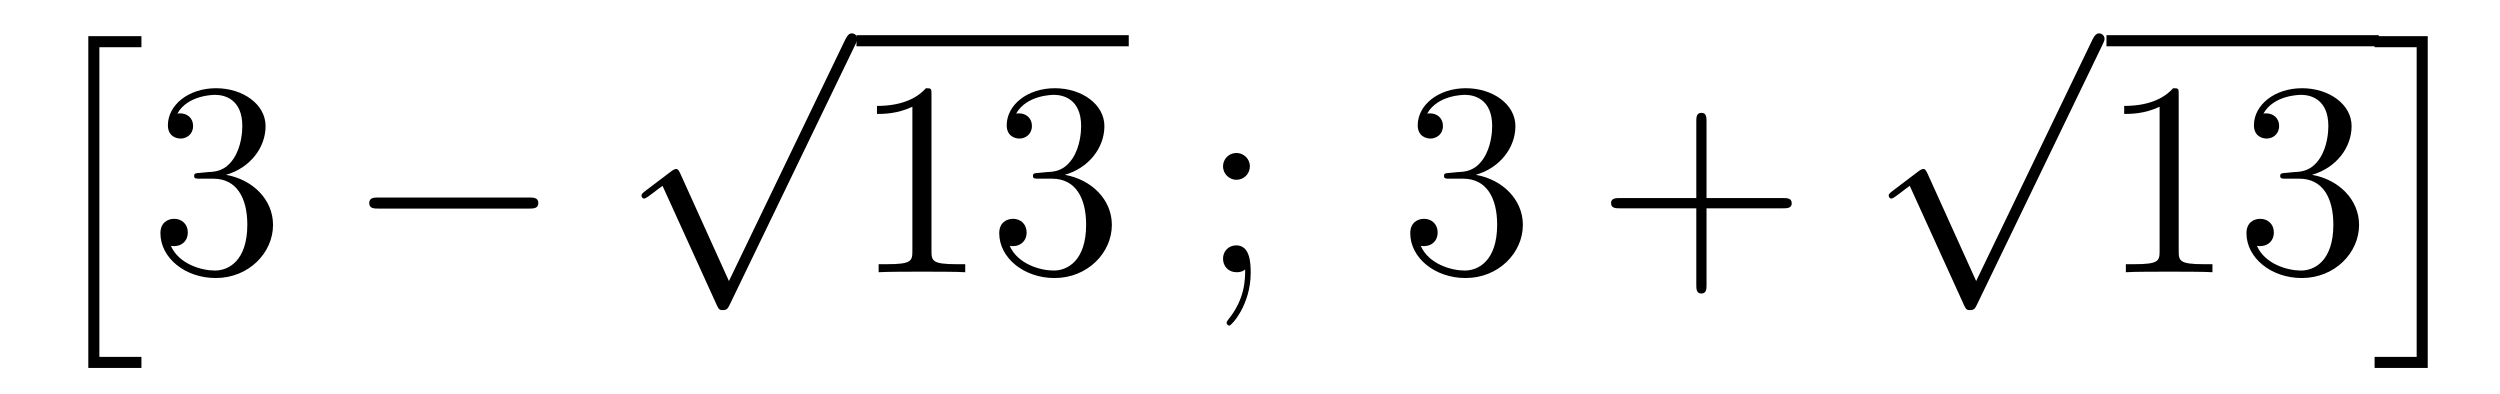
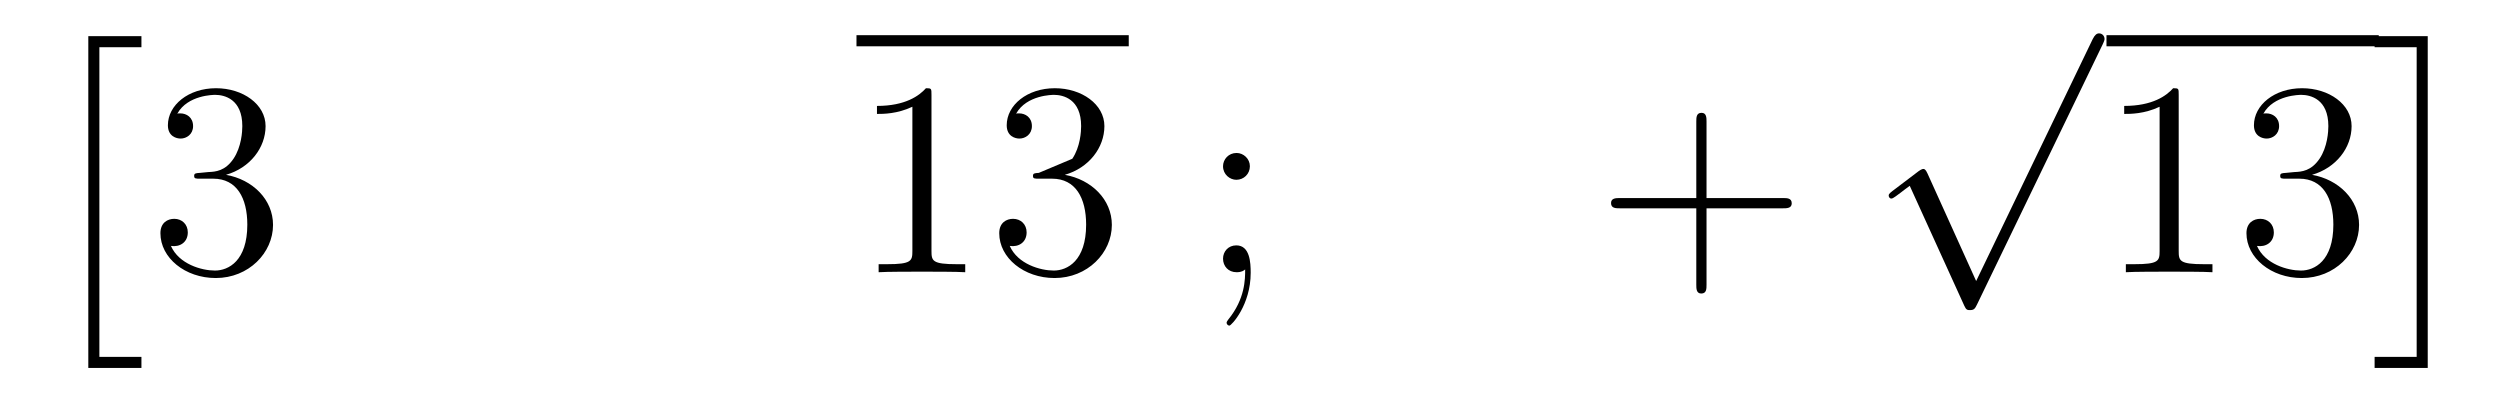
<svg xmlns="http://www.w3.org/2000/svg" height="17pt" version="1.1" viewBox="0 -17 108 17" width="108pt">
  <g id="page1">
    <g transform="matrix(1 0 0 1 -127 649)">
      <path d="M130.815 -650.105H133.11V-650.583H131.293V-663.96H133.11V-664.438H130.815V-650.105Z" fill-rule="evenodd" />
      <path d="M135.64 -658.532C135.436 -658.52 135.388 -658.507 135.388 -658.4C135.388 -658.281 135.448 -658.281 135.663 -658.281H136.213C137.229 -658.281 137.684 -657.444 137.684 -656.296C137.684 -654.73 136.871 -654.312 136.285 -654.312C135.711 -654.312 134.731 -654.587 134.384 -655.376C134.767 -655.316 135.113 -655.531 135.113 -655.961C135.113 -656.308 134.862 -656.547 134.528 -656.547C134.241 -656.547 133.93 -656.38 133.93 -655.926C133.93 -654.862 134.994 -653.989 136.321 -653.989C137.743 -653.989 138.795 -655.077 138.795 -656.284C138.795 -657.384 137.911 -658.245 136.763 -658.448C137.803 -658.747 138.473 -659.619 138.473 -660.552C138.473 -661.496 137.493 -662.189 136.333 -662.189C135.138 -662.189 134.253 -661.46 134.253 -660.588C134.253 -660.109 134.623 -660.014 134.803 -660.014C135.054 -660.014 135.341 -660.193 135.341 -660.552C135.341 -660.934 135.054 -661.102 134.791 -661.102C134.719 -661.102 134.695 -661.102 134.659 -661.09C135.113 -661.902 136.237 -661.902 136.297 -661.902C136.692 -661.902 137.468 -661.723 137.468 -660.552C137.468 -660.325 137.433 -659.655 137.086 -659.141C136.728 -658.615 136.321 -658.579 135.998 -658.567L135.64 -658.532Z" fill-rule="evenodd" />
-       <path d="M149.837 -656.989C150.04 -656.989 150.255 -656.989 150.255 -657.228C150.255 -657.468 150.04 -657.468 149.837 -657.468H143.37C143.166 -657.468 142.951 -657.468 142.951 -657.228C142.951 -656.989 143.166 -656.989 143.37 -656.989H149.837Z" fill-rule="evenodd" />
-       <path d="M158.49 -653.859L156.386 -658.509C156.303 -658.701 156.243 -658.701 156.207 -658.701C156.195 -658.701 156.135 -658.701 156.004 -658.605L154.868 -657.744C154.713 -657.625 154.713 -657.589 154.713 -657.553C154.713 -657.493 154.748 -657.422 154.832 -657.422C154.904 -657.422 155.107 -657.589 155.239 -657.685C155.31 -657.744 155.49 -657.876 155.621 -657.972L157.976 -652.795C158.06 -652.604 158.12 -652.604 158.227 -652.604C158.407 -652.604 158.442 -652.676 158.526 -652.843L163.953 -664.08C164.037 -664.248 164.037 -664.295 164.037 -664.319C164.037 -664.439 163.941 -664.558 163.798 -664.558C163.702 -664.558 163.618 -664.498 163.523 -664.307L158.49 -653.859Z" fill-rule="evenodd" />
      <path d="M164 -664H175.762V-664.48H164" />
-       <path d="M167.24 -661.902C167.24 -662.178 167.24 -662.189 167.001 -662.189C166.714 -661.867 166.116 -661.424 164.885 -661.424V-661.078C165.16 -661.078 165.757 -661.078 166.415 -661.388V-655.16C166.415 -654.73 166.379 -654.587 165.327 -654.587H164.957V-654.24C165.279 -654.264 166.439 -654.264 166.833 -654.264C167.228 -654.264 168.375 -654.264 168.698 -654.24V-654.587H168.328C167.276 -654.587 167.24 -654.73 167.24 -655.16V-661.902ZM171.877 -658.532C171.673 -658.52 171.625 -658.507 171.625 -658.4C171.625 -658.281 171.685 -658.281 171.9 -658.281H172.45C173.466 -658.281 173.921 -657.444 173.921 -656.296C173.921 -654.73 173.108 -654.312 172.522 -654.312C171.948 -654.312 170.968 -654.587 170.621 -655.376C171.004 -655.316 171.35 -655.531 171.35 -655.961C171.35 -656.308 171.099 -656.547 170.765 -656.547C170.478 -656.547 170.167 -656.38 170.167 -655.926C170.167 -654.862 171.231 -653.989 172.558 -653.989C173.98 -653.989 175.032 -655.077 175.032 -656.284C175.032 -657.384 174.148 -658.245 173 -658.448C174.04 -658.747 174.71 -659.619 174.71 -660.552C174.71 -661.496 173.729 -662.189 172.57 -662.189C171.374 -662.189 170.49 -661.46 170.49 -660.588C170.49 -660.109 170.86 -660.014 171.04 -660.014C171.291 -660.014 171.578 -660.193 171.578 -660.552C171.578 -660.934 171.291 -661.102 171.028 -661.102C170.956 -661.102 170.932 -661.102 170.896 -661.09C171.35 -661.902 172.474 -661.902 172.534 -661.902C172.929 -661.902 173.705 -661.723 173.705 -660.552C173.705 -660.325 173.67 -659.655 173.323 -659.141C172.964 -658.615 172.558 -658.579 172.235 -658.567L171.877 -658.532Z" fill-rule="evenodd" />
+       <path d="M167.24 -661.902C167.24 -662.178 167.24 -662.189 167.001 -662.189C166.714 -661.867 166.116 -661.424 164.885 -661.424V-661.078C165.16 -661.078 165.757 -661.078 166.415 -661.388V-655.16C166.415 -654.73 166.379 -654.587 165.327 -654.587H164.957V-654.24C165.279 -654.264 166.439 -654.264 166.833 -654.264C167.228 -654.264 168.375 -654.264 168.698 -654.24V-654.587H168.328C167.276 -654.587 167.24 -654.73 167.24 -655.16V-661.902ZM171.877 -658.532C171.673 -658.52 171.625 -658.507 171.625 -658.4C171.625 -658.281 171.685 -658.281 171.9 -658.281H172.45C173.466 -658.281 173.921 -657.444 173.921 -656.296C173.921 -654.73 173.108 -654.312 172.522 -654.312C171.948 -654.312 170.968 -654.587 170.621 -655.376C171.004 -655.316 171.35 -655.531 171.35 -655.961C171.35 -656.308 171.099 -656.547 170.765 -656.547C170.478 -656.547 170.167 -656.38 170.167 -655.926C170.167 -654.862 171.231 -653.989 172.558 -653.989C173.98 -653.989 175.032 -655.077 175.032 -656.284C175.032 -657.384 174.148 -658.245 173 -658.448C174.04 -658.747 174.71 -659.619 174.71 -660.552C174.71 -661.496 173.729 -662.189 172.57 -662.189C171.374 -662.189 170.49 -661.46 170.49 -660.588C170.49 -660.109 170.86 -660.014 171.04 -660.014C171.291 -660.014 171.578 -660.193 171.578 -660.552C171.578 -660.934 171.291 -661.102 171.028 -661.102C170.956 -661.102 170.932 -661.102 170.896 -661.09C171.35 -661.902 172.474 -661.902 172.534 -661.902C172.929 -661.902 173.705 -661.723 173.705 -660.552C173.705 -660.325 173.67 -659.655 173.323 -659.141L171.877 -658.532Z" fill-rule="evenodd" />
      <path d="M180.995 -658.818C180.995 -659.141 180.72 -659.392 180.42 -659.392C180.074 -659.392 179.835 -659.117 179.835 -658.818C179.835 -658.46 180.134 -658.233 180.409 -658.233C180.731 -658.233 180.995 -658.484 180.995 -658.818ZM180.791 -654.36C180.791 -653.941 180.791 -653.092 180.062 -652.196C179.99 -652.1 179.99 -652.076 179.99 -652.053C179.99 -651.993 180.05 -651.933 180.11 -651.933C180.194 -651.933 181.03 -652.818 181.03 -654.216C181.03 -654.658 180.995 -655.4 180.409 -655.4C180.062 -655.4 179.835 -655.137 179.835 -654.826C179.835 -654.503 180.062 -654.24 180.42 -654.24C180.648 -654.24 180.731 -654.312 180.791 -654.36Z" fill-rule="evenodd" />
-       <path d="M189.633 -658.532C189.429 -658.52 189.382 -658.507 189.382 -658.4C189.382 -658.281 189.442 -658.281 189.657 -658.281H190.207C191.223 -658.281 191.677 -657.444 191.677 -656.296C191.677 -654.73 190.864 -654.312 190.278 -654.312C189.704 -654.312 188.724 -654.587 188.378 -655.376C188.76 -655.316 189.107 -655.531 189.107 -655.961C189.107 -656.308 188.856 -656.547 188.521 -656.547C188.234 -656.547 187.923 -656.38 187.923 -655.926C187.923 -654.862 188.987 -653.989 190.314 -653.989C191.737 -653.989 192.788 -655.077 192.788 -656.284C192.788 -657.384 191.904 -658.245 190.756 -658.448C191.796 -658.747 192.466 -659.619 192.466 -660.552C192.466 -661.496 191.486 -662.189 190.326 -662.189C189.131 -662.189 188.246 -661.46 188.246 -660.588C188.246 -660.109 188.617 -660.014 188.796 -660.014C189.047 -660.014 189.334 -660.193 189.334 -660.552C189.334 -660.934 189.047 -661.102 188.784 -661.102C188.712 -661.102 188.688 -661.102 188.652 -661.09C189.107 -661.902 190.23 -661.902 190.29 -661.902C190.685 -661.902 191.462 -661.723 191.462 -660.552C191.462 -660.325 191.426 -659.655 191.079 -659.141C190.721 -658.615 190.314 -658.579 189.991 -658.567L189.633 -658.532Z" fill-rule="evenodd" />
      <path d="M200.722 -657.001H204.022C204.188 -657.001 204.403 -657.001 204.403 -657.217C204.403 -657.444 204.2 -657.444 204.022 -657.444H200.722V-660.743C200.722 -660.91 200.722 -661.126 200.507 -661.126C200.28 -661.126 200.28 -660.922 200.28 -660.743V-657.444H196.98C196.813 -657.444 196.597 -657.444 196.597 -657.228C196.597 -657.001 196.801 -657.001 196.98 -657.001H200.28V-653.702C200.28 -653.535 200.28 -653.32 200.495 -653.32C200.722 -653.32 200.722 -653.523 200.722 -653.702V-657.001Z" fill-rule="evenodd" />
      <path d="M212.37 -653.859L210.266 -658.509C210.182 -658.701 210.122 -658.701 210.086 -658.701C210.076 -658.701 210.016 -658.701 209.884 -658.605L208.748 -657.744C208.592 -657.625 208.592 -657.589 208.592 -657.553C208.592 -657.493 208.628 -657.422 208.712 -657.422C208.784 -657.422 208.987 -657.589 209.119 -657.685C209.19 -657.744 209.37 -657.876 209.501 -657.972L211.856 -652.795C211.939 -652.604 211.999 -652.604 212.107 -652.604C212.286 -652.604 212.322 -652.676 212.406 -652.843L217.834 -664.08C217.916 -664.248 217.916 -664.295 217.916 -664.319C217.916 -664.439 217.822 -664.558 217.678 -664.558C217.582 -664.558 217.499 -664.498 217.403 -664.307L212.37 -653.859Z" fill-rule="evenodd" />
      <path d="M218 -664H229.762V-664.48H218" />
      <path d="M221.12 -661.902C221.12 -662.178 221.12 -662.189 220.88 -662.189C220.594 -661.867 219.996 -661.424 218.765 -661.424V-661.078C219.04 -661.078 219.637 -661.078 220.295 -661.388V-655.16C220.295 -654.73 220.259 -654.587 219.208 -654.587H218.837V-654.24C219.16 -654.264 220.319 -654.264 220.714 -654.264S222.256 -654.264 222.578 -654.24V-654.587H222.208C221.155 -654.587 221.12 -654.73 221.12 -655.16V-661.902ZM225.757 -658.532C225.553 -658.52 225.505 -658.507 225.505 -658.4C225.505 -658.281 225.565 -658.281 225.78 -658.281H226.331C227.346 -658.281 227.801 -657.444 227.801 -656.296C227.801 -654.73 226.988 -654.312 226.402 -654.312C225.828 -654.312 224.848 -654.587 224.501 -655.376C224.884 -655.316 225.23 -655.531 225.23 -655.961C225.23 -656.308 224.98 -656.547 224.645 -656.547C224.358 -656.547 224.047 -656.38 224.047 -655.926C224.047 -654.862 225.112 -653.989 226.438 -653.989C227.861 -653.989 228.912 -655.077 228.912 -656.284C228.912 -657.384 228.028 -658.245 226.88 -658.448C227.92 -658.747 228.589 -659.619 228.589 -660.552C228.589 -661.496 227.61 -662.189 226.45 -662.189C225.254 -662.189 224.37 -661.46 224.37 -660.588C224.37 -660.109 224.741 -660.014 224.92 -660.014C225.17 -660.014 225.457 -660.193 225.457 -660.552C225.457 -660.934 225.17 -661.102 224.908 -661.102C224.836 -661.102 224.813 -661.102 224.777 -661.09C225.23 -661.902 226.354 -661.902 226.414 -661.902C226.808 -661.902 227.585 -661.723 227.585 -660.552C227.585 -660.325 227.55 -659.655 227.203 -659.141C226.844 -658.615 226.438 -658.579 226.115 -658.567L225.757 -658.532Z" fill-rule="evenodd" />
      <path d="M231.878 -650.105V-664.438H229.583V-663.96H231.4V-650.583H229.583V-650.105H231.878Z" fill-rule="evenodd" />
    </g>
  </g>
</svg>